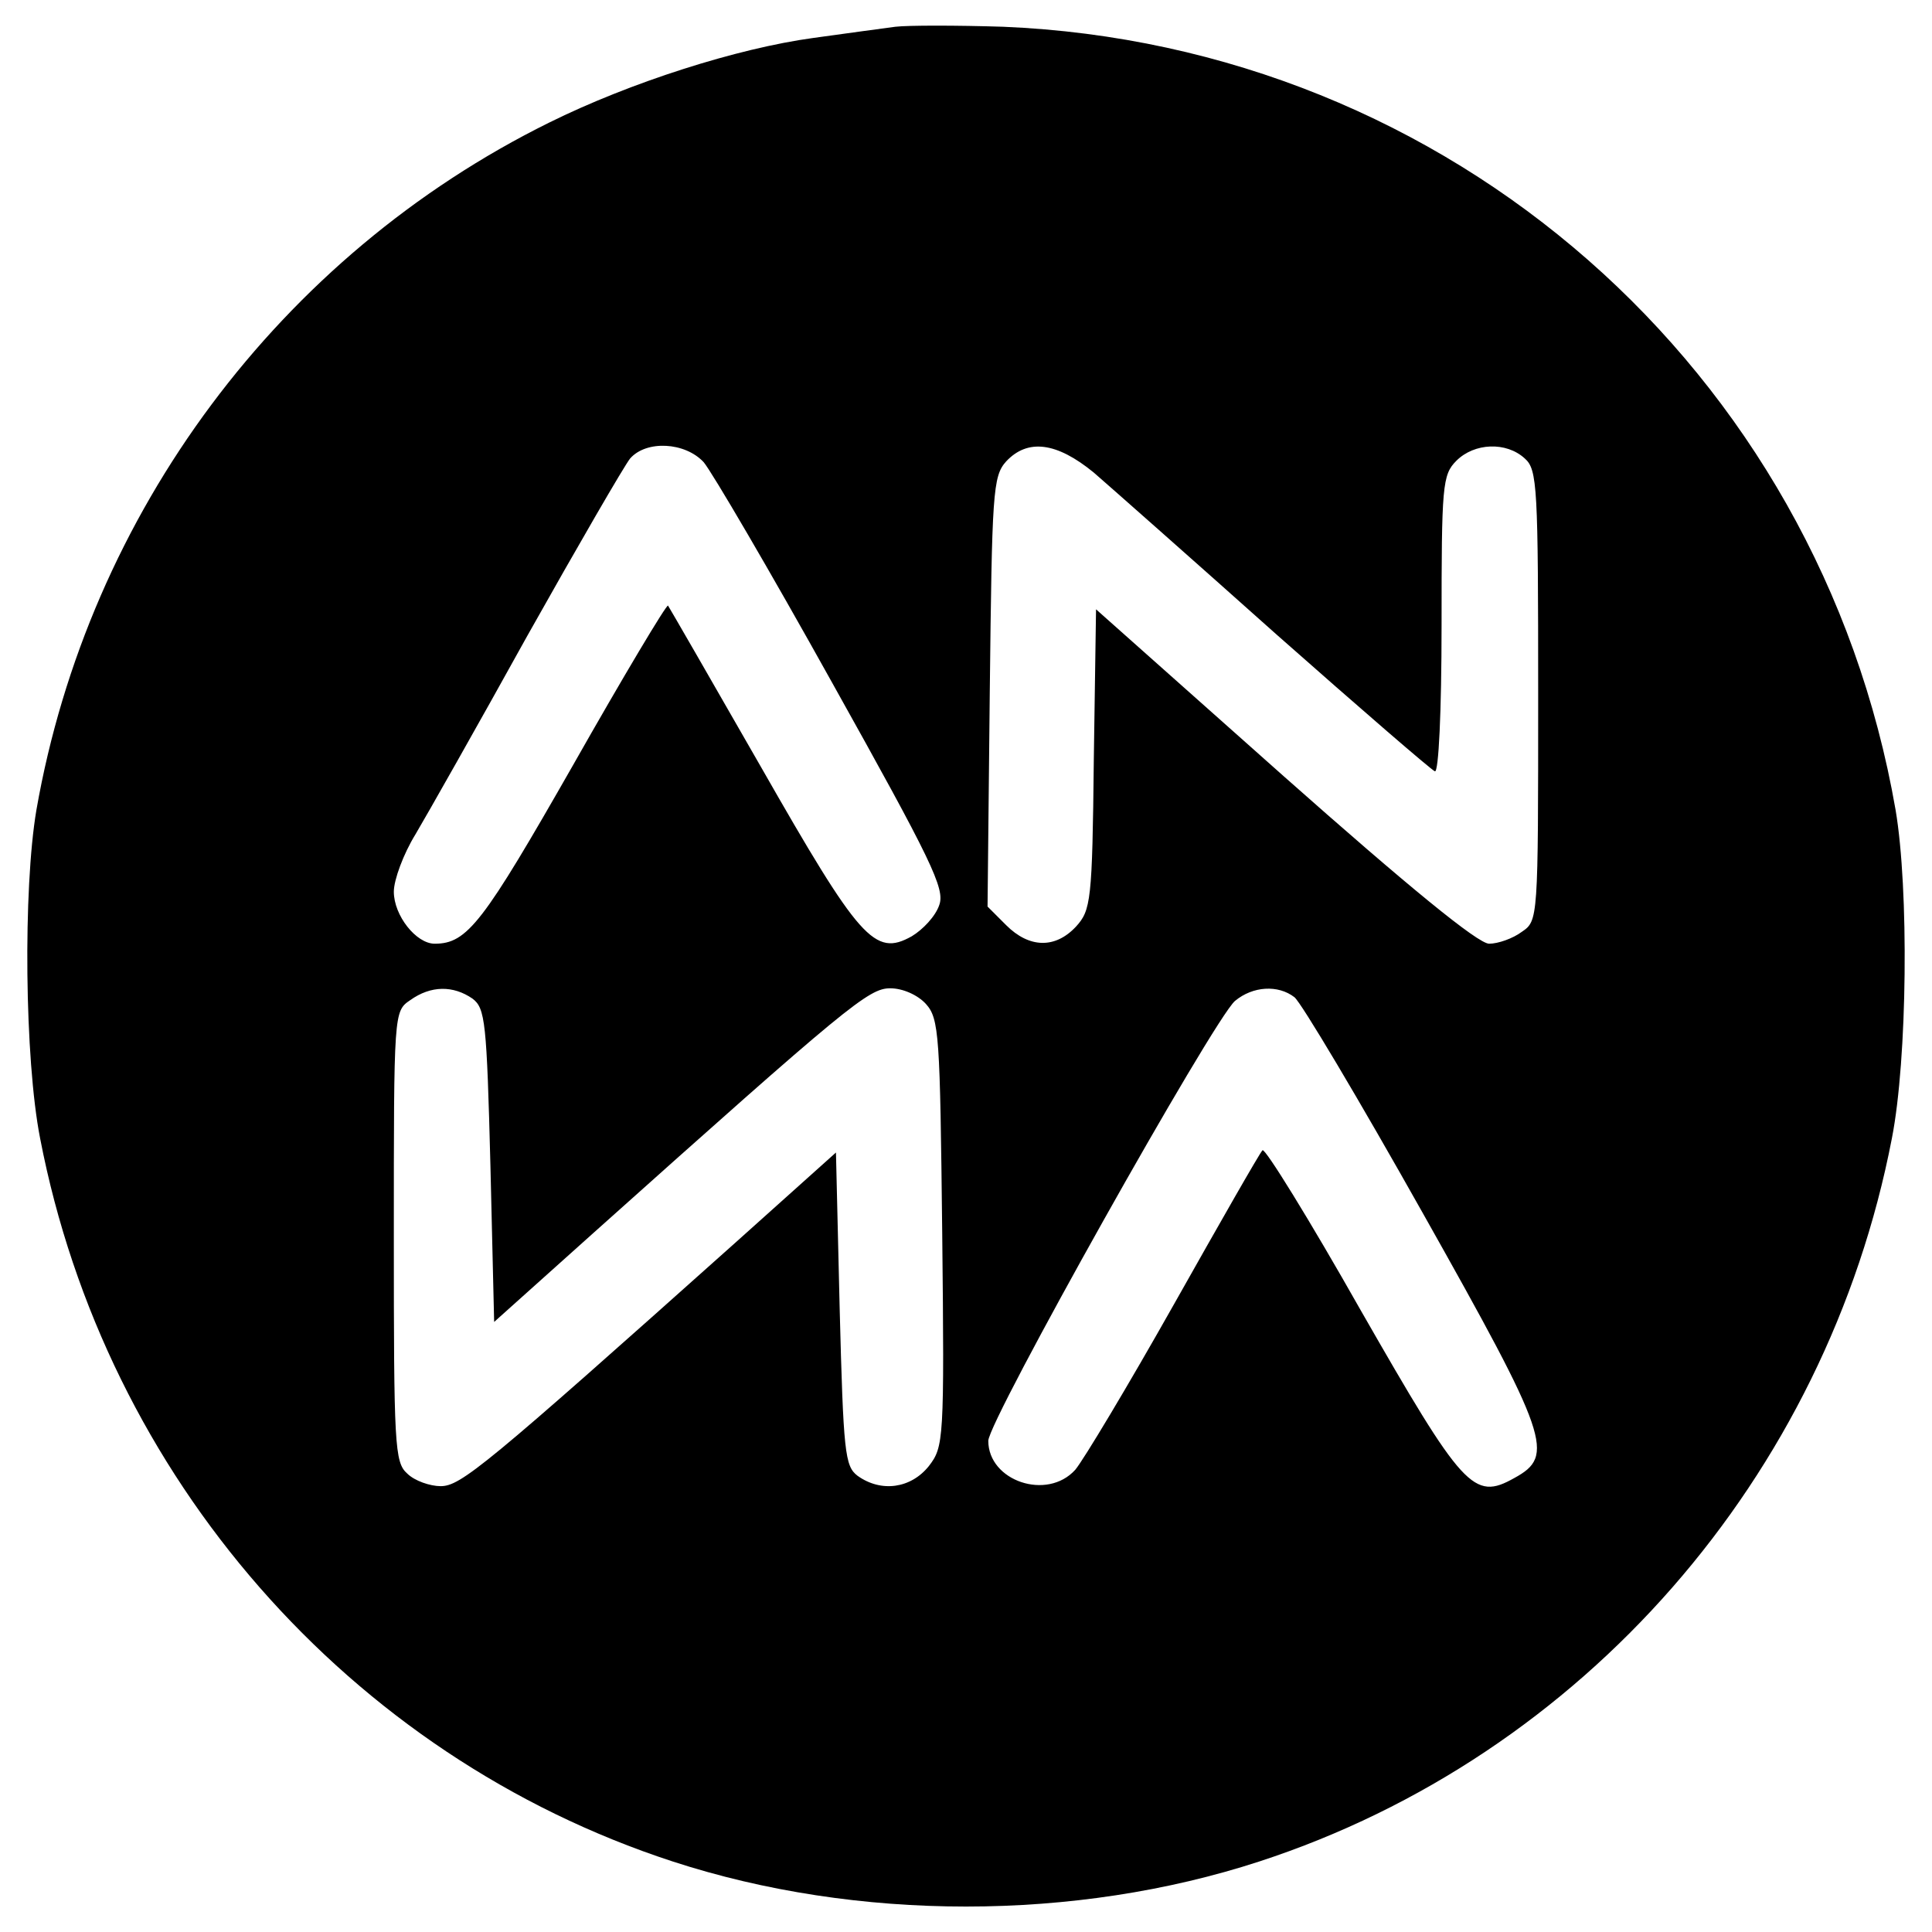
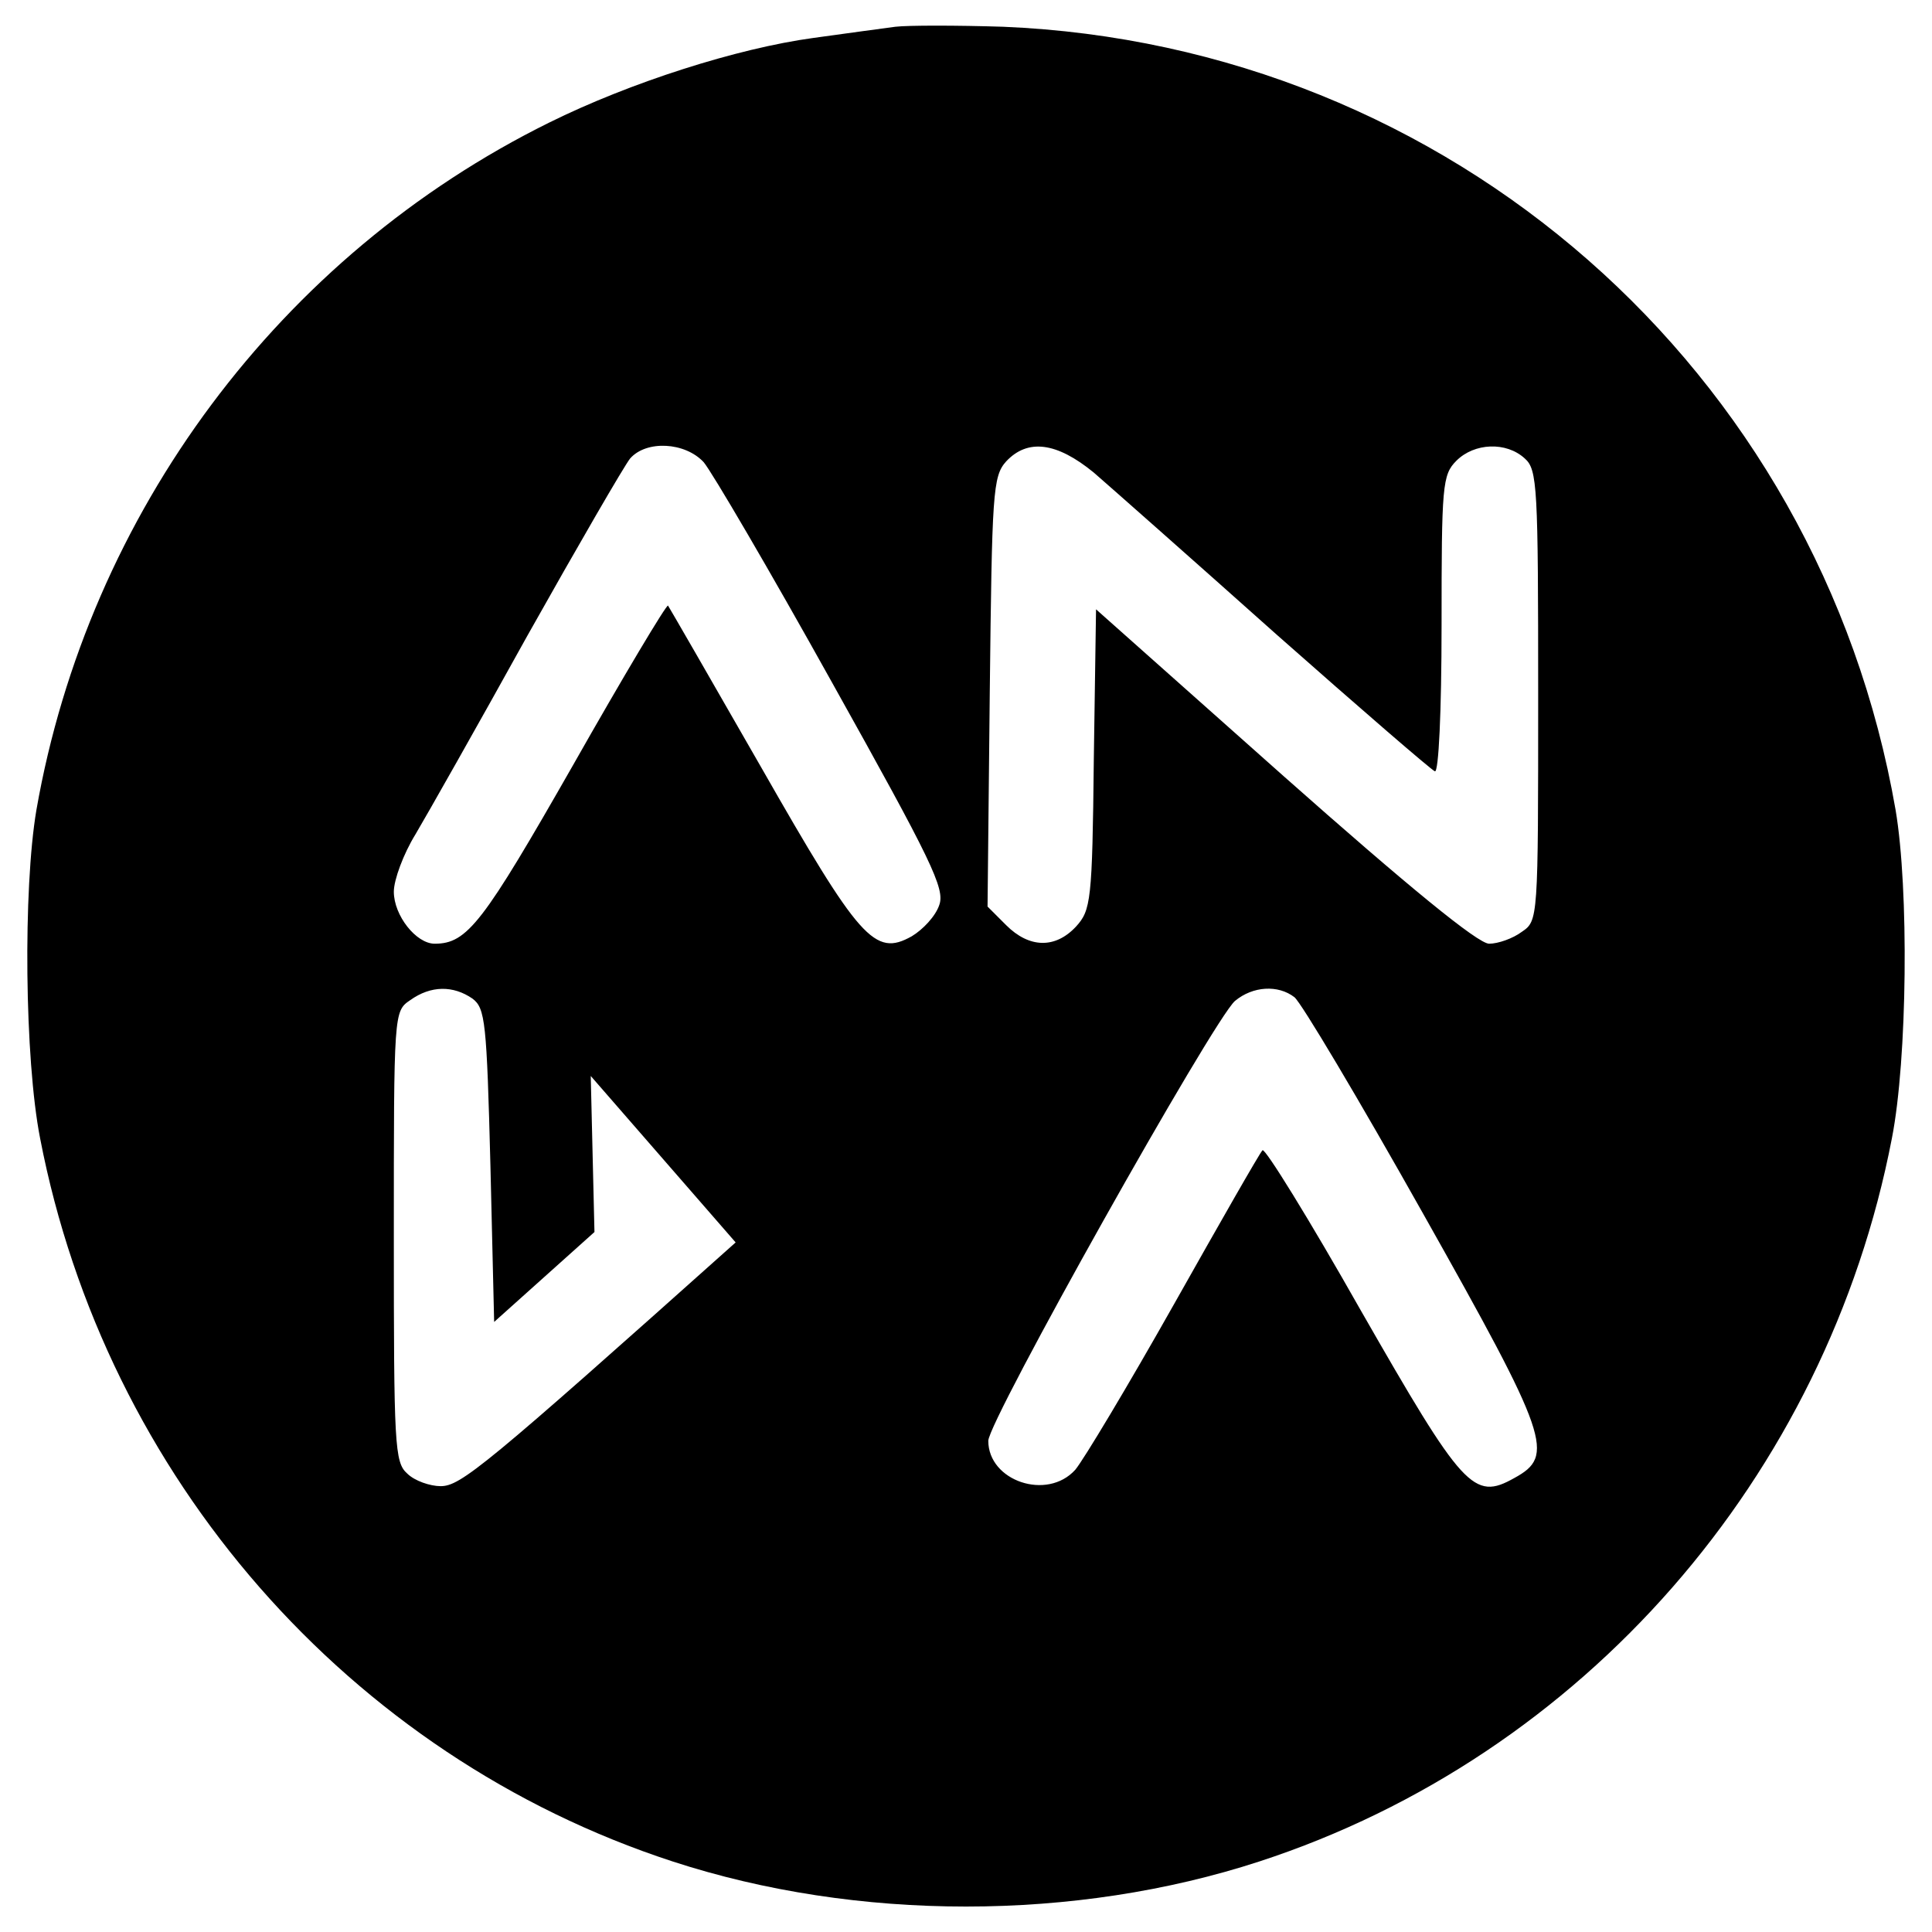
<svg xmlns="http://www.w3.org/2000/svg" version="1" width="346.667" height="346.667" viewBox="0 0 260 260">
-   <path d="M120.5 3.6c-1.6.2-6.6.9-11 1.5-10.3 1.4-24.7 6-35.6 11.4-36.2 17.9-62 52.5-69 92.5-1.8 10.6-1.6 33.5.5 44.2 8.8 45.6 41.6 83.1 85.1 97.3 24.8 8.1 54.2 8.1 79 0 43.5-14.2 76.3-51.7 85.1-97.3 2.1-10.7 2.3-33.6.5-44.2C244.8 49.7 195.1 6.1 135 3.6c-6.3-.2-12.8-.2-14.5 0zM94.7 62.2c1.1 1.3 8.9 14.6 17.3 29.7 13.4 24 15.2 27.7 14.4 29.9-.5 1.5-2.2 3.3-3.7 4.2-5 2.8-7 .5-20.3-22.8-6.7-11.7-12.3-21.4-12.5-21.7-.2-.2-6 9.5-12.8 21.5-12.1 21.2-14.2 24-18.6 24-2.5 0-5.5-3.8-5.5-7 0-1.6 1.3-5.1 2.9-7.7 1.6-2.7 8.4-14.7 15.1-26.8 6.8-12.1 13-22.8 13.8-23.8 2.2-2.5 7.4-2.2 9.9.5zm52.5 1.4c2.3 2 13.4 11.8 24.6 21.8 11.2 9.9 20.8 18.2 21.3 18.4.5.2.9-7.9.9-19.7 0-18.8.1-20.2 2-22.1 2.4-2.4 6.7-2.6 9.2-.3 1.7 1.5 1.8 3.8 1.8 31.9 0 30.2 0 30.3-2.2 31.8-1.2.9-3.2 1.6-4.4 1.6-1.5 0-10.9-7.7-27.6-22.5L147.5 82l-.3 20.2c-.2 19.1-.4 20.3-2.4 22.5-2.8 3-6.3 2.9-9.4-.2l-2.5-2.5.3-28.9c.3-26.8.4-29 2.2-31 2.9-3.1 6.8-2.6 11.8 1.5zm-83.6 70.8c1.7 1.3 1.9 3.1 2.4 22.5l.5 21L80 165.8c34.1-30.5 36.9-32.8 39.8-32.8 1.7 0 3.7.9 4.8 2.1 1.8 2 1.9 4.2 2.2 30.8.3 28 .2 28.8-1.8 31.4-2.4 3-6.4 3.6-9.6 1.3-1.7-1.3-1.9-3.1-2.4-22.5l-.5-21L99 167.2C65.2 197.4 62 200 59.3 200c-1.4 0-3.5-.7-4.5-1.7-1.7-1.5-1.8-3.8-1.8-31.9 0-30.2 0-30.3 2.2-31.8 2.8-2 5.8-2 8.4-.2zm110.6-.2c.9.7 8.7 13.8 17.3 29.1 17 30.2 17.8 32.6 12.3 35.6-5.5 3.1-6.9 1.5-20.7-22.6-6.9-12.2-12.9-21.9-13.2-21.5-.4.4-5.7 9.7-11.9 20.7s-12.2 21-13.3 22.3c-3.8 4.2-11.7 1.5-11.7-3.9 0-2.7 30.3-56.7 33.2-59.2 2.4-2 5.8-2.2 8-.5z" />
+   <path d="M120.5 3.6c-1.6.2-6.6.9-11 1.5-10.3 1.4-24.7 6-35.6 11.4-36.2 17.9-62 52.5-69 92.5-1.8 10.6-1.6 33.5.5 44.2 8.8 45.6 41.6 83.1 85.1 97.3 24.8 8.1 54.2 8.1 79 0 43.5-14.2 76.3-51.7 85.1-97.3 2.1-10.7 2.3-33.6.5-44.2C244.8 49.7 195.1 6.1 135 3.6c-6.3-.2-12.8-.2-14.5 0zM94.7 62.2c1.1 1.3 8.9 14.6 17.3 29.7 13.4 24 15.2 27.7 14.4 29.9-.5 1.5-2.2 3.3-3.7 4.2-5 2.8-7 .5-20.3-22.8-6.7-11.7-12.3-21.4-12.5-21.7-.2-.2-6 9.5-12.8 21.5-12.1 21.2-14.2 24-18.6 24-2.5 0-5.5-3.8-5.5-7 0-1.6 1.3-5.1 2.9-7.7 1.6-2.7 8.4-14.7 15.1-26.8 6.8-12.1 13-22.8 13.8-23.8 2.2-2.5 7.4-2.2 9.9.5zm52.5 1.4c2.3 2 13.4 11.8 24.6 21.8 11.2 9.9 20.8 18.2 21.3 18.4.5.2.9-7.9.9-19.7 0-18.8.1-20.2 2-22.1 2.4-2.4 6.7-2.6 9.2-.3 1.7 1.5 1.8 3.8 1.8 31.9 0 30.2 0 30.3-2.2 31.8-1.2.9-3.2 1.6-4.4 1.6-1.5 0-10.9-7.7-27.6-22.5L147.5 82l-.3 20.2c-.2 19.1-.4 20.3-2.4 22.5-2.8 3-6.3 2.9-9.4-.2l-2.5-2.5.3-28.9c.3-26.8.4-29 2.2-31 2.9-3.1 6.8-2.6 11.8 1.5zm-83.6 70.8c1.7 1.3 1.9 3.1 2.4 22.5l.5 21L80 165.8l-.5-21L99 167.2C65.2 197.4 62 200 59.3 200c-1.4 0-3.5-.7-4.5-1.7-1.7-1.5-1.8-3.8-1.8-31.9 0-30.2 0-30.3 2.2-31.8 2.8-2 5.8-2 8.4-.2zm110.6-.2c.9.7 8.7 13.8 17.3 29.1 17 30.2 17.8 32.6 12.3 35.6-5.5 3.1-6.9 1.5-20.7-22.6-6.9-12.2-12.9-21.9-13.2-21.5-.4.4-5.7 9.7-11.9 20.7s-12.2 21-13.3 22.3c-3.8 4.2-11.7 1.5-11.7-3.9 0-2.7 30.3-56.7 33.2-59.2 2.4-2 5.8-2.2 8-.5z" />
</svg>